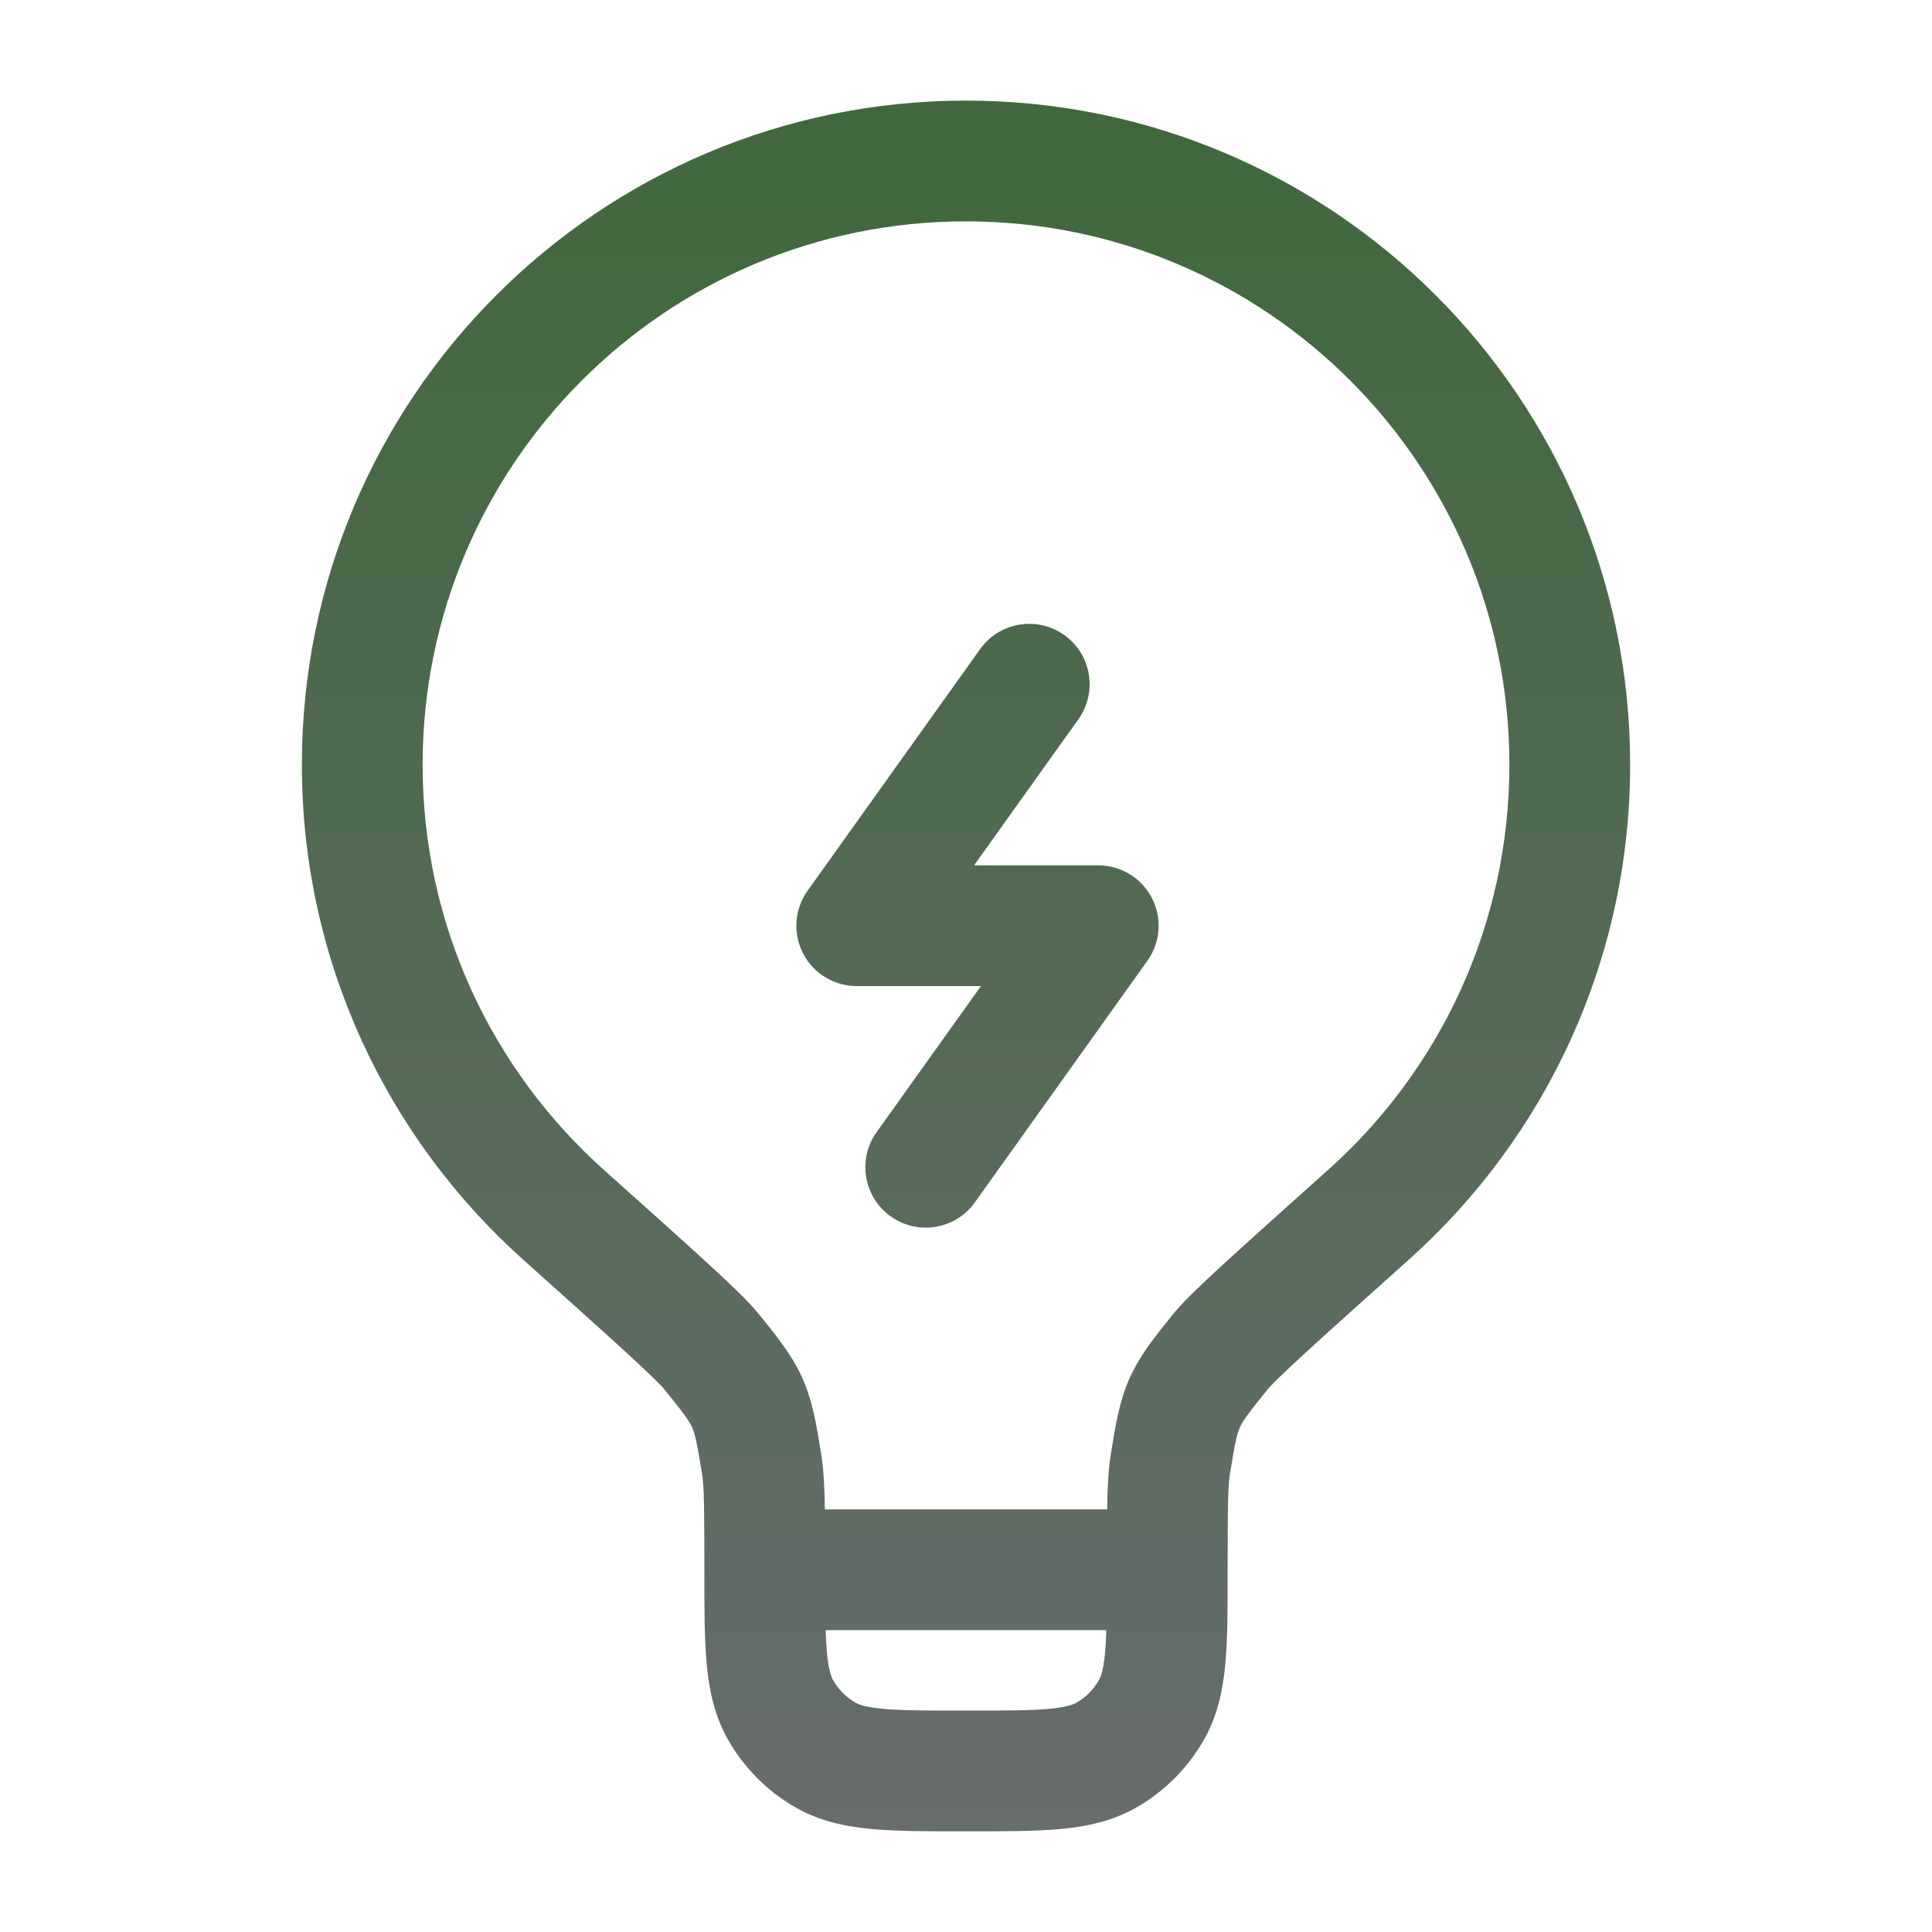
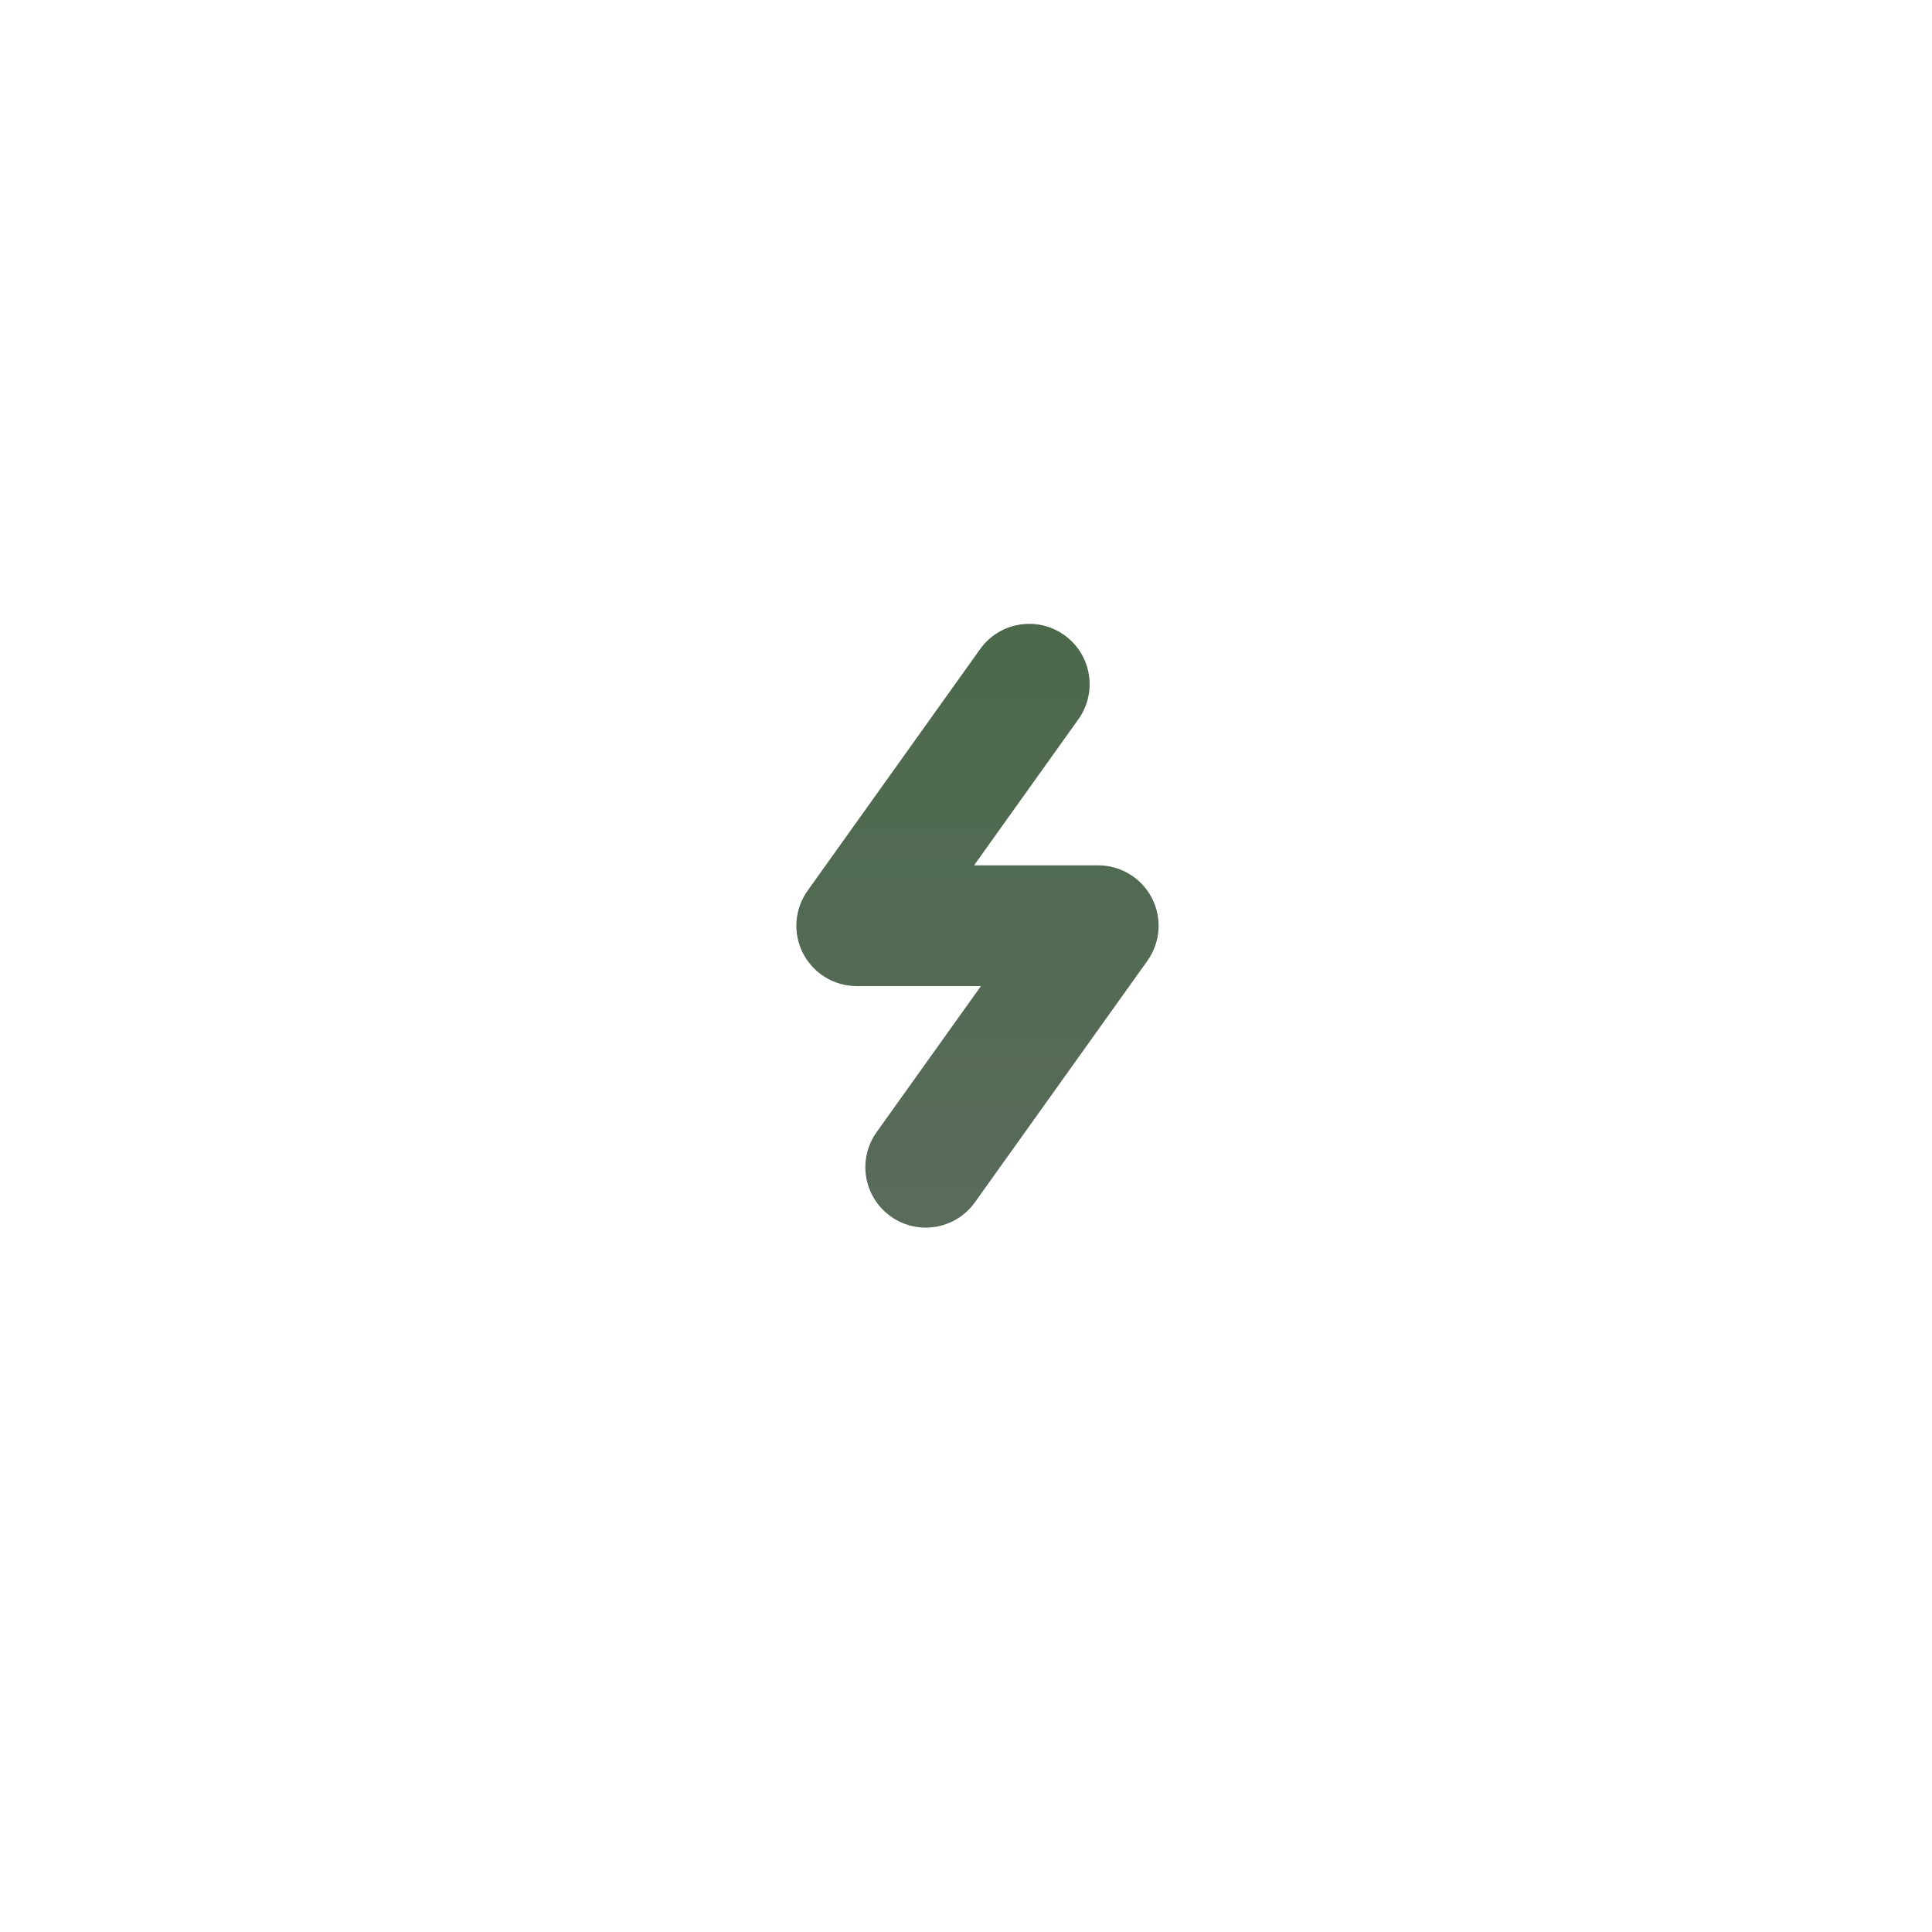
<svg xmlns="http://www.w3.org/2000/svg" width="40" height="40" viewBox="0 0 40 40" fill="none">
-   <path fill-rule="evenodd" clip-rule="evenodd" d="M20 4.583C13.787 4.583 8.75 9.62 8.75 15.833C8.75 19.164 10.196 22.155 12.498 24.217L12.506 24.224C13.434 25.054 14.138 25.685 14.642 26.147C15.117 26.582 15.492 26.938 15.689 27.181L15.711 27.207C16.079 27.662 16.401 28.058 16.613 28.533C16.825 29.007 16.906 29.511 16.999 30.089L17.004 30.123C17.052 30.419 17.071 30.783 17.078 31.25H22.922C22.929 30.783 22.948 30.419 22.996 30.123L23.001 30.089C23.094 29.511 23.175 29.007 23.387 28.533C23.599 28.059 23.921 27.662 24.289 27.207L24.311 27.181C24.508 26.938 24.884 26.582 25.358 26.147C25.862 25.685 26.567 25.054 27.494 24.223L27.502 24.217C29.804 22.155 31.25 19.164 31.25 15.833C31.25 9.62 26.213 4.583 20 4.583ZM22.906 33.75H17.094C17.099 33.923 17.108 34.075 17.12 34.212C17.154 34.587 17.212 34.723 17.251 34.791C17.36 34.981 17.518 35.139 17.708 35.249C17.776 35.288 17.913 35.346 18.288 35.38C18.68 35.415 19.198 35.416 20 35.416C20.802 35.416 21.32 35.415 21.712 35.38C22.087 35.346 22.224 35.288 22.292 35.249C22.482 35.139 22.64 34.981 22.749 34.791C22.788 34.723 22.846 34.587 22.88 34.212C22.892 34.075 22.901 33.923 22.906 33.75ZM6.25 15.833C6.25 8.239 12.406 2.083 20 2.083C27.594 2.083 33.75 8.239 33.75 15.833C33.75 19.904 31.979 23.564 29.169 26.079C28.233 26.918 27.539 27.539 27.047 27.99C26.802 28.215 26.613 28.392 26.475 28.527C26.406 28.594 26.353 28.647 26.313 28.689C26.294 28.709 26.279 28.725 26.268 28.737C26.258 28.749 26.253 28.755 26.253 28.755C25.82 29.29 25.726 29.428 25.67 29.553C25.614 29.678 25.574 29.84 25.464 30.52C25.421 30.788 25.417 31.248 25.417 32.5V32.553C25.417 33.286 25.417 33.919 25.37 34.437C25.32 34.986 25.21 35.529 24.914 36.041C24.585 36.611 24.112 37.085 23.542 37.414C23.03 37.71 22.486 37.82 21.938 37.869C21.419 37.916 20.787 37.916 20.054 37.916H19.946C19.213 37.916 18.581 37.916 18.062 37.869C17.514 37.82 16.97 37.71 16.458 37.414C15.888 37.085 15.415 36.611 15.086 36.041C14.79 35.529 14.68 34.986 14.63 34.437C14.583 33.919 14.583 33.286 14.583 32.553L14.583 32.5C14.583 31.248 14.579 30.788 14.536 30.52C14.426 29.84 14.386 29.678 14.33 29.553C14.274 29.428 14.181 29.29 13.747 28.755C13.747 28.755 13.742 28.748 13.732 28.737C13.721 28.725 13.706 28.709 13.687 28.689C13.647 28.647 13.594 28.594 13.525 28.527C13.386 28.392 13.198 28.215 12.953 27.99C12.461 27.539 11.767 26.918 10.831 26.079C8.021 23.564 6.25 19.904 6.25 15.833Z" fill="url(#paint0_linear_4119_242)" />
  <path fill-rule="evenodd" clip-rule="evenodd" d="M22.036 13.149C22.598 13.55 22.728 14.331 22.326 14.893L20.167 17.916H22.738C23.206 17.916 23.635 18.178 23.849 18.594C24.064 19.011 24.027 19.512 23.755 19.893L20.184 24.893C19.782 25.455 19.002 25.585 18.44 25.183C17.878 24.782 17.748 24.002 18.149 23.44L20.309 20.416H17.738C17.27 20.416 16.841 20.155 16.626 19.738C16.412 19.322 16.448 18.821 16.721 18.44L20.292 13.44C20.693 12.878 21.474 12.748 22.036 13.149Z" fill="url(#paint1_linear_4119_242)" />
  <defs>
    <linearGradient id="paint0_linear_4119_242" x1="20" y1="2.083" x2="20" y2="37.916" gradientUnits="userSpaceOnUse">
      <stop stop-color="#40683C" />
      <stop offset="1" stop-color="#676C6D" />
    </linearGradient>
    <linearGradient id="paint1_linear_4119_242" x1="20" y1="2.083" x2="20" y2="37.916" gradientUnits="userSpaceOnUse">
      <stop stop-color="#40683C" />
      <stop offset="1" stop-color="#676C6D" />
    </linearGradient>
  </defs>
</svg>